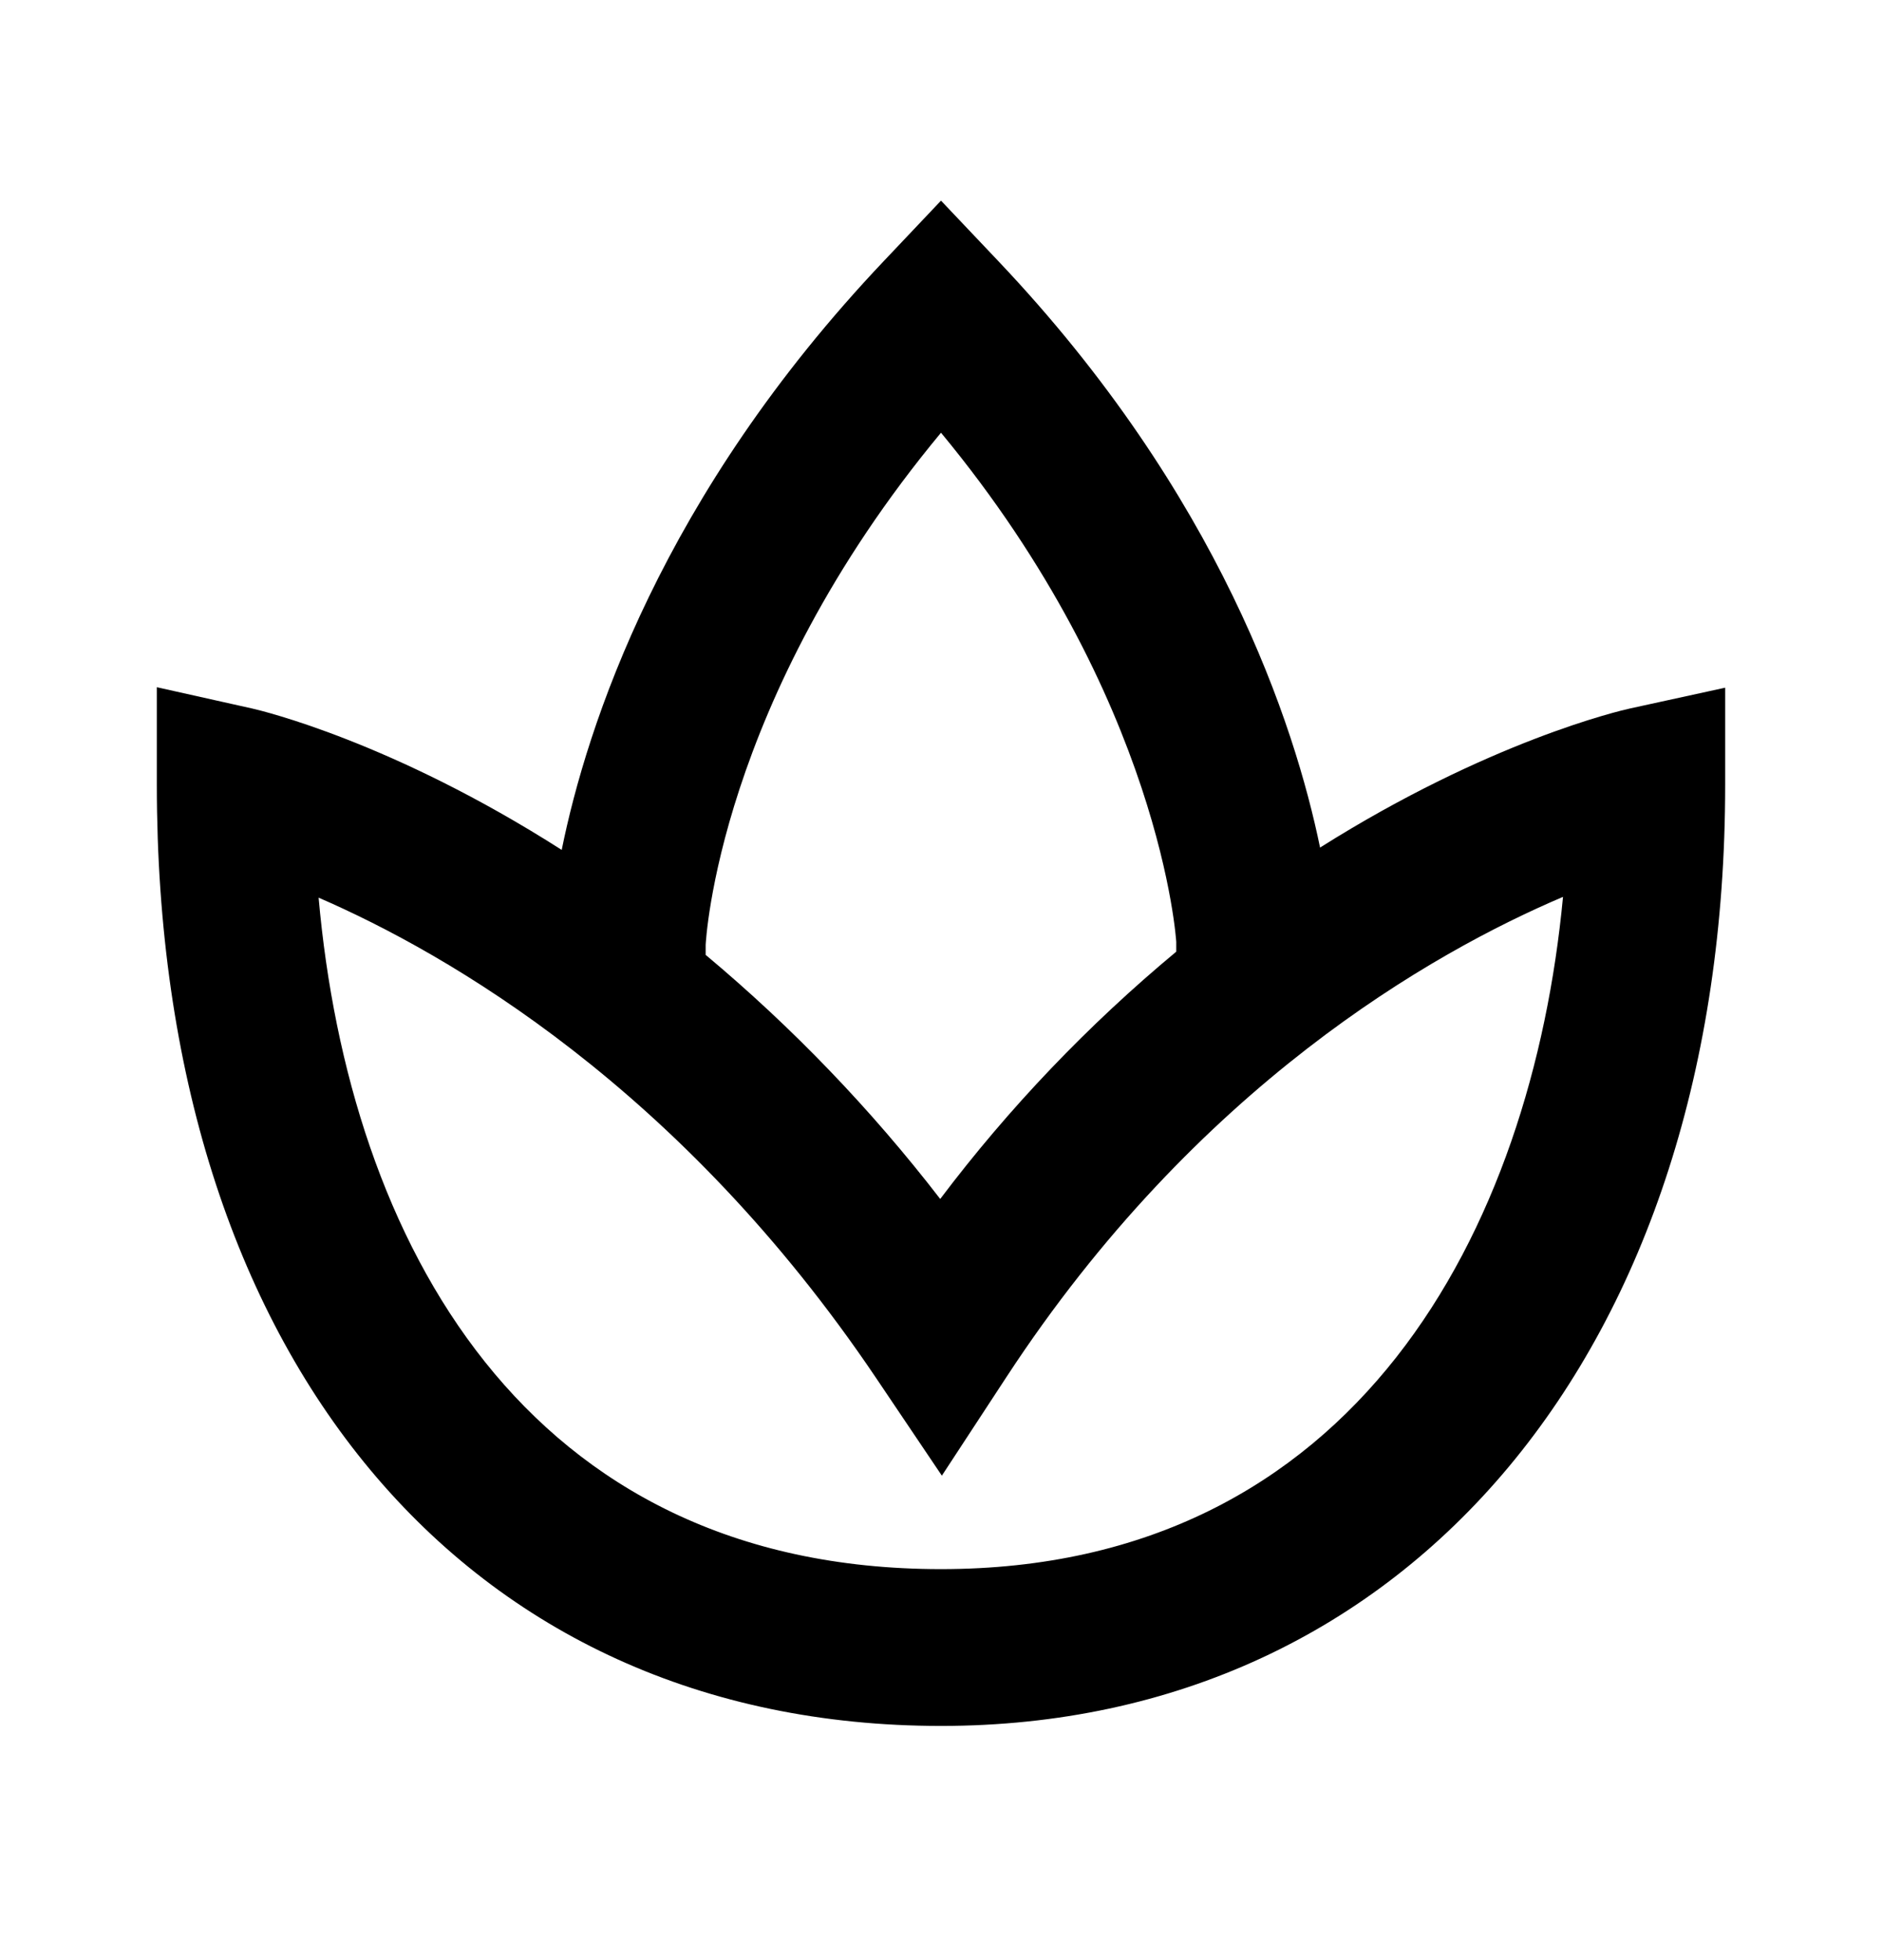
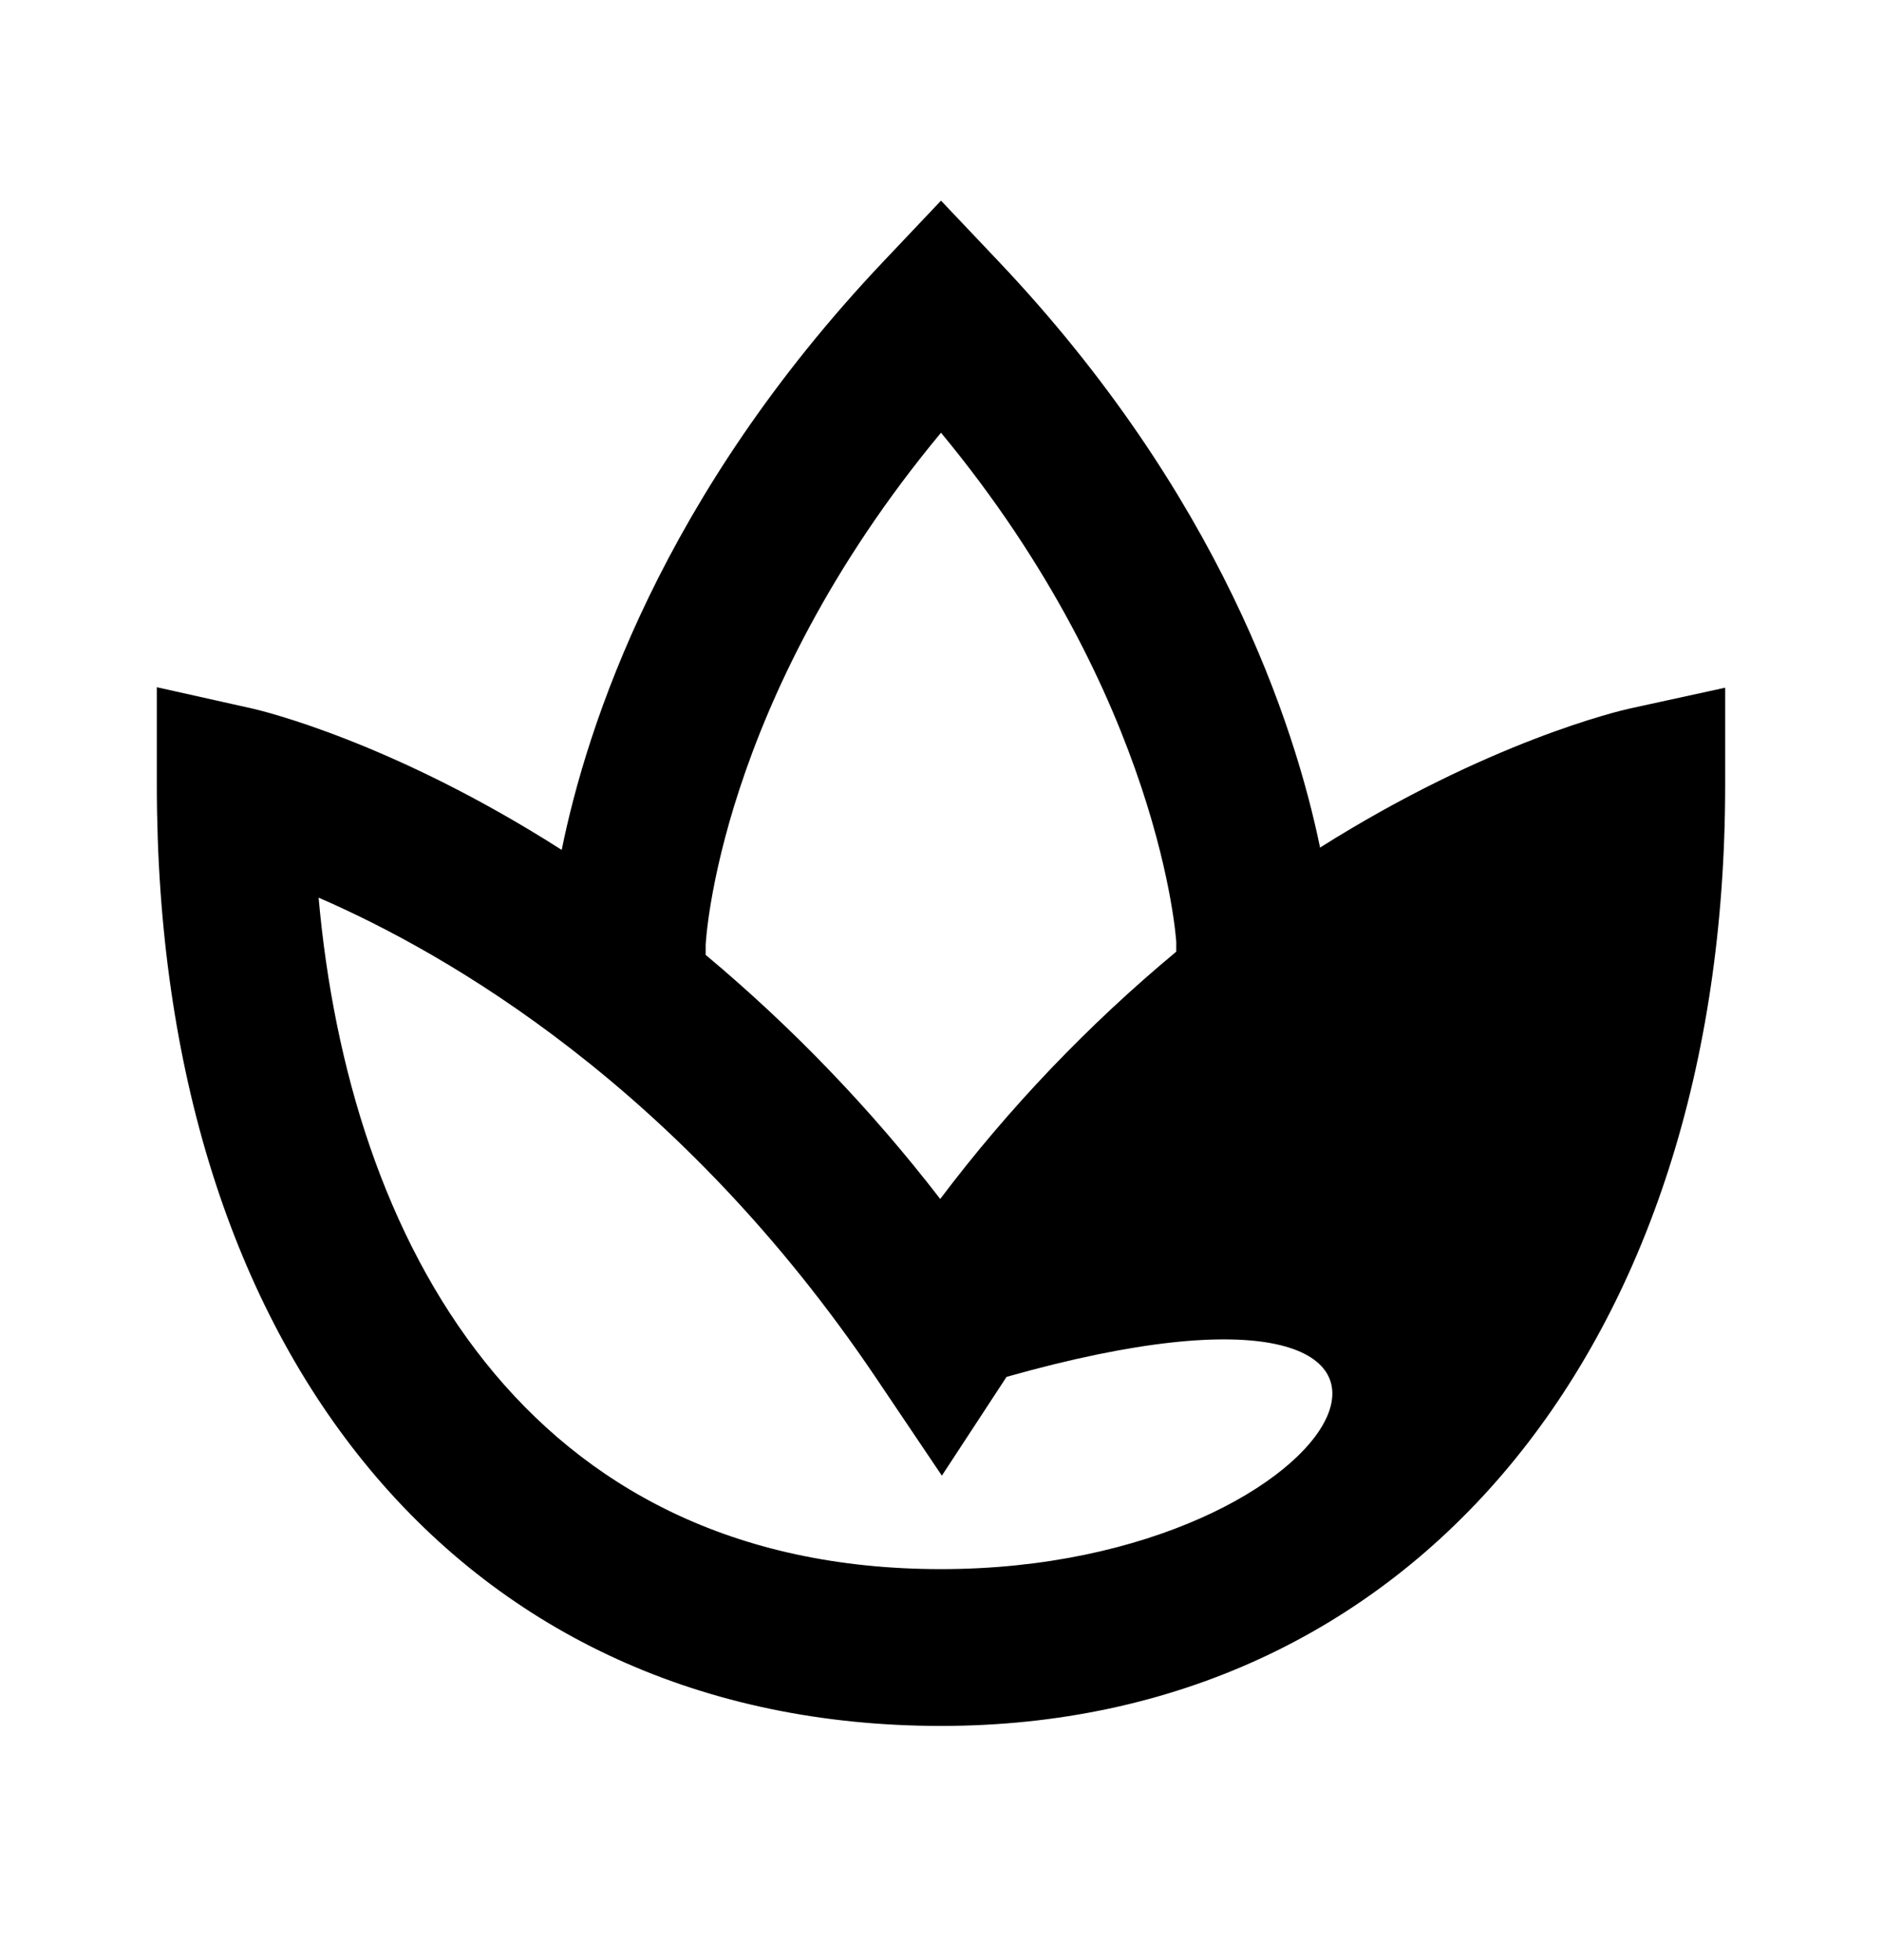
<svg xmlns="http://www.w3.org/2000/svg" fill="none" viewBox="0 0 24 25" height="25" width="24">
-   <path fill="black" d="M20.787 9.036C20.662 9.063 18.984 9.454 16.834 10.81C16.511 9.243 15.555 6.309 12.726 3.325L12 2.559L11.274 3.326C8.435 6.321 7.483 9.263 7.163 10.84C5.005 9.461 3.34 9.065 3.218 9.037L2 8.765V10.013C2 17.303 5.925 22.013 12 22.013C17.981 22.013 22 17.191 22 10.013V8.771L20.787 9.036ZM8.999 12.051C9.001 12.018 9.151 8.951 12 5.519C14.814 8.919 15 12.013 15 12.013V12.138C13.879 13.07 12.868 14.128 11.99 15.292C11.109 14.149 10.106 13.105 8.999 12.179V12.051ZM12 20.013C6.684 20.013 4.451 15.817 4.063 11.449C5.718 12.167 8.679 13.875 11.17 17.572L12.011 18.821L12.836 17.561C15.262 13.853 18.261 12.15 19.932 11.439C19.534 15.667 17.304 20.013 12 20.013Z" />
+   <path fill="black" d="M20.787 9.036C20.662 9.063 18.984 9.454 16.834 10.81C16.511 9.243 15.555 6.309 12.726 3.325L12 2.559L11.274 3.326C8.435 6.321 7.483 9.263 7.163 10.84C5.005 9.461 3.34 9.065 3.218 9.037L2 8.765V10.013C2 17.303 5.925 22.013 12 22.013C17.981 22.013 22 17.191 22 10.013V8.771L20.787 9.036ZM8.999 12.051C9.001 12.018 9.151 8.951 12 5.519C14.814 8.919 15 12.013 15 12.013V12.138C13.879 13.07 12.868 14.128 11.99 15.292C11.109 14.149 10.106 13.105 8.999 12.179V12.051ZM12 20.013C6.684 20.013 4.451 15.817 4.063 11.449C5.718 12.167 8.679 13.875 11.17 17.572L12.011 18.821L12.836 17.561C19.534 15.667 17.304 20.013 12 20.013Z" />
</svg>